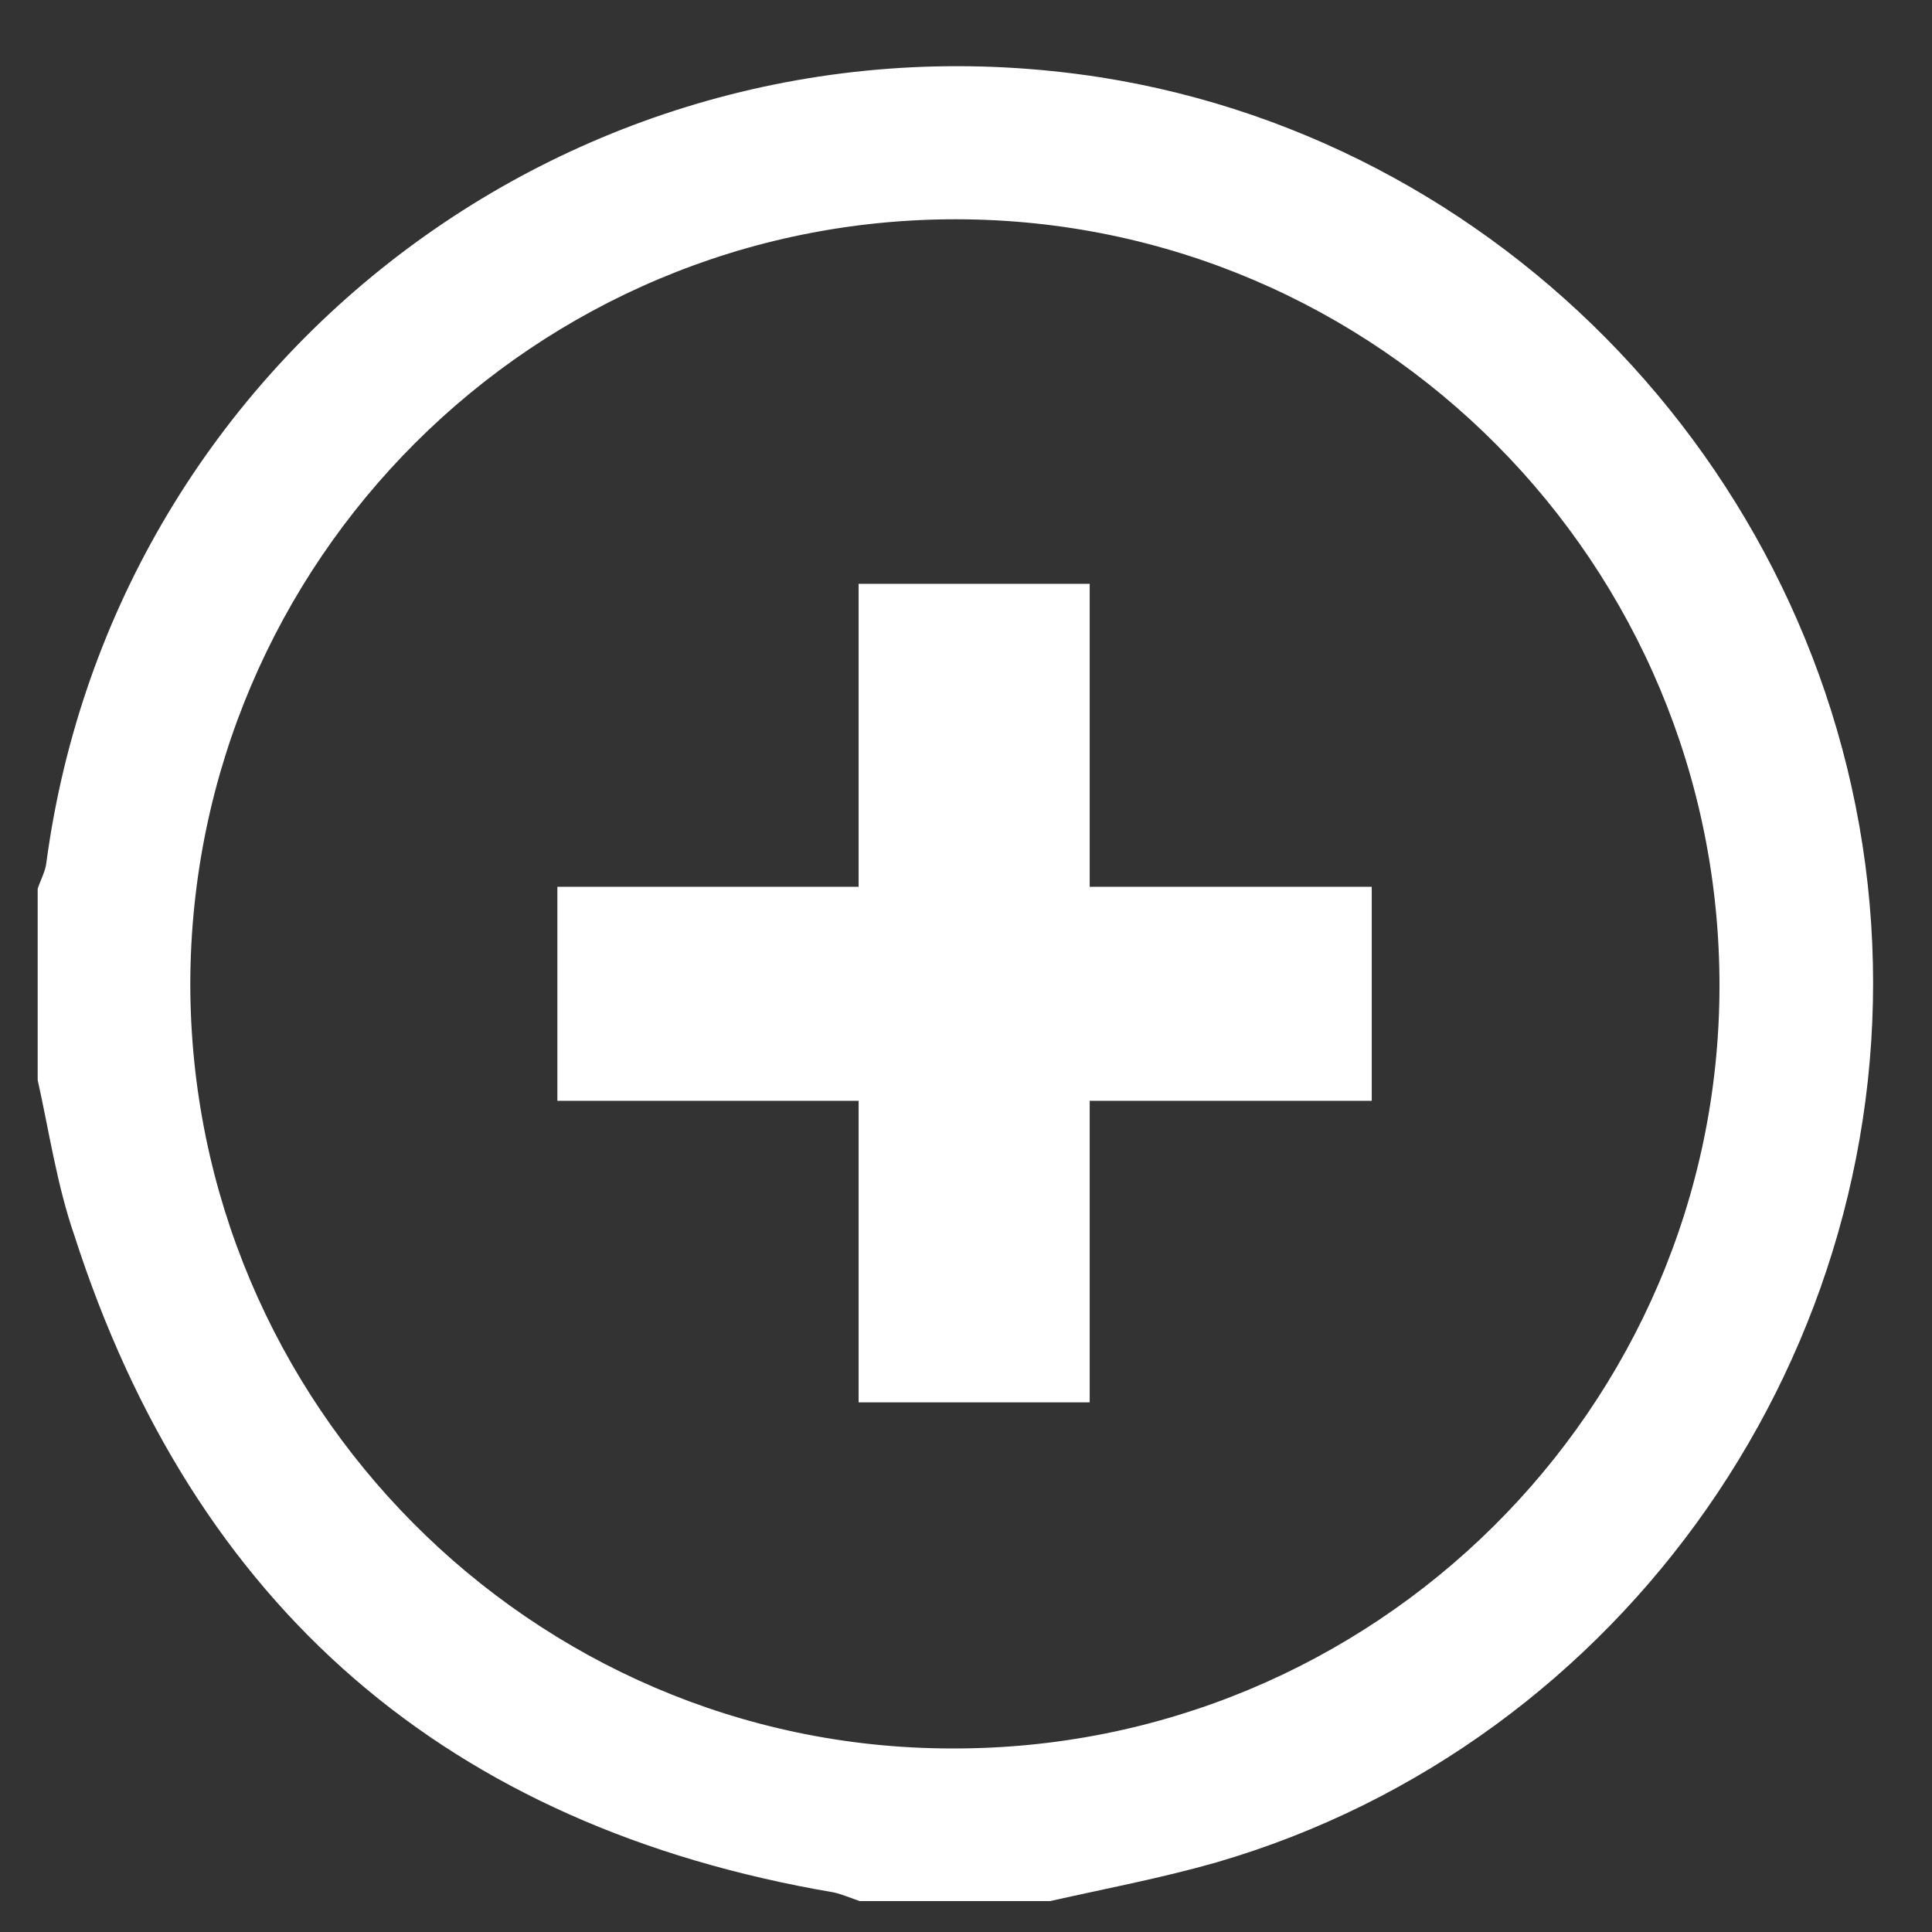
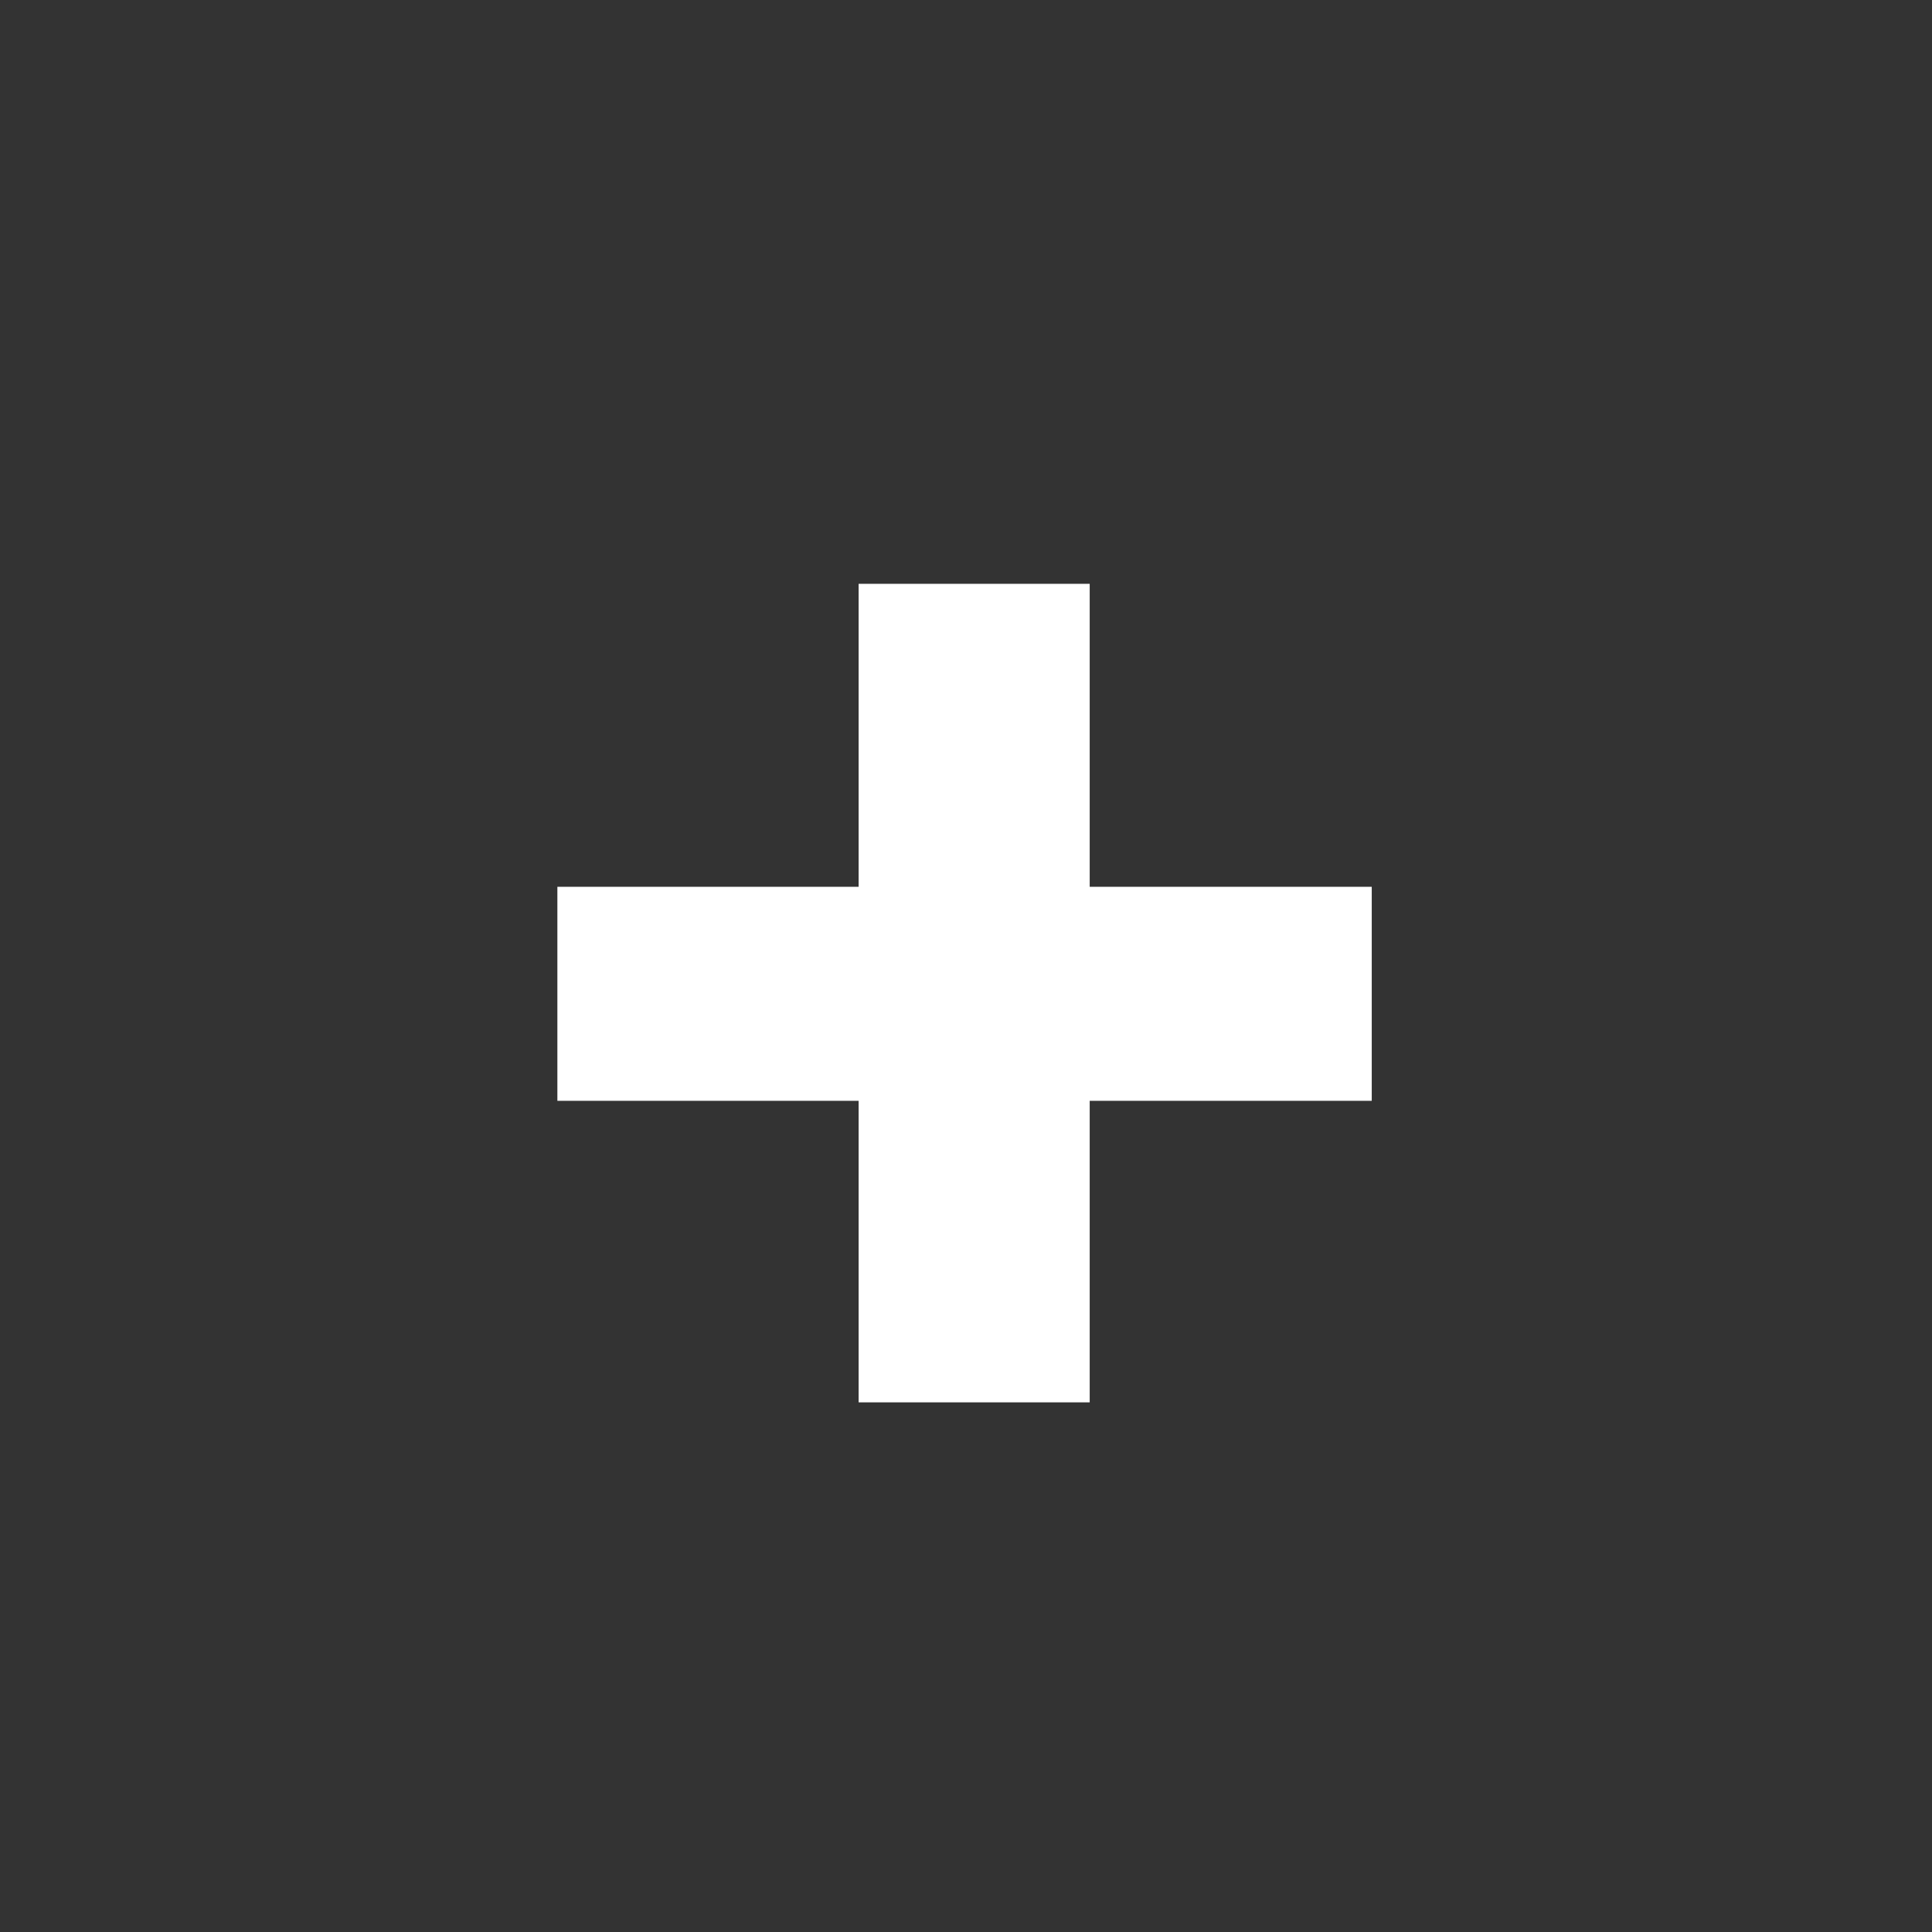
<svg xmlns="http://www.w3.org/2000/svg" width="100%" height="100%" viewBox="0 0 200 200" version="1.1" xml:space="preserve" style="fill-rule:evenodd;clip-rule:evenodd;stroke-linejoin:round;stroke-miterlimit:2;">
  <rect x="0" y="0" width="200" height="200" fill="#333333" stroke="none" />
  <g>
    <g>
      <g transform="matrix(1,0,0,1,1.123,4.873)">
        <rect x="87.761" y="55.564" width="23.921" height="84.734" style="fill:white;" />
      </g>
      <rect x="57.7" y="91.801" width="84.303" height="22.155" style="fill:white;" />
    </g>
  </g>
  <g>
-     <path d="M3.9,111.8L3.9,92C4.2,91.1 4.7,90.2 4.8,89.3C11.9,36.4 61,-0.2 113.9,8C157.2,14.8 190.8,51.6 193.7,95.6C196.6,139.6 168.2,180.5 125.9,192.8C120.3,194.4 114.5,195.5 108.7,196.8L89,196.8C88.1,196.5 87.2,196.1 86.3,195.9C46.4,189.1 20.1,166.4 7.7,127.9C5.9,122.7 5.1,117.2 3.9,111.8M99.1,22.7C55.3,22.6 19.8,58.1 19.7,101.8C19.7,145.3 55,180.9 98.4,181C142.2,181.2 177.9,145.8 178,102.2C178.1,58.4 142.7,22.8 99.1,22.7" style="fill:white;fill-rule:nonzero;" />
-   </g>
+     </g>
</svg>